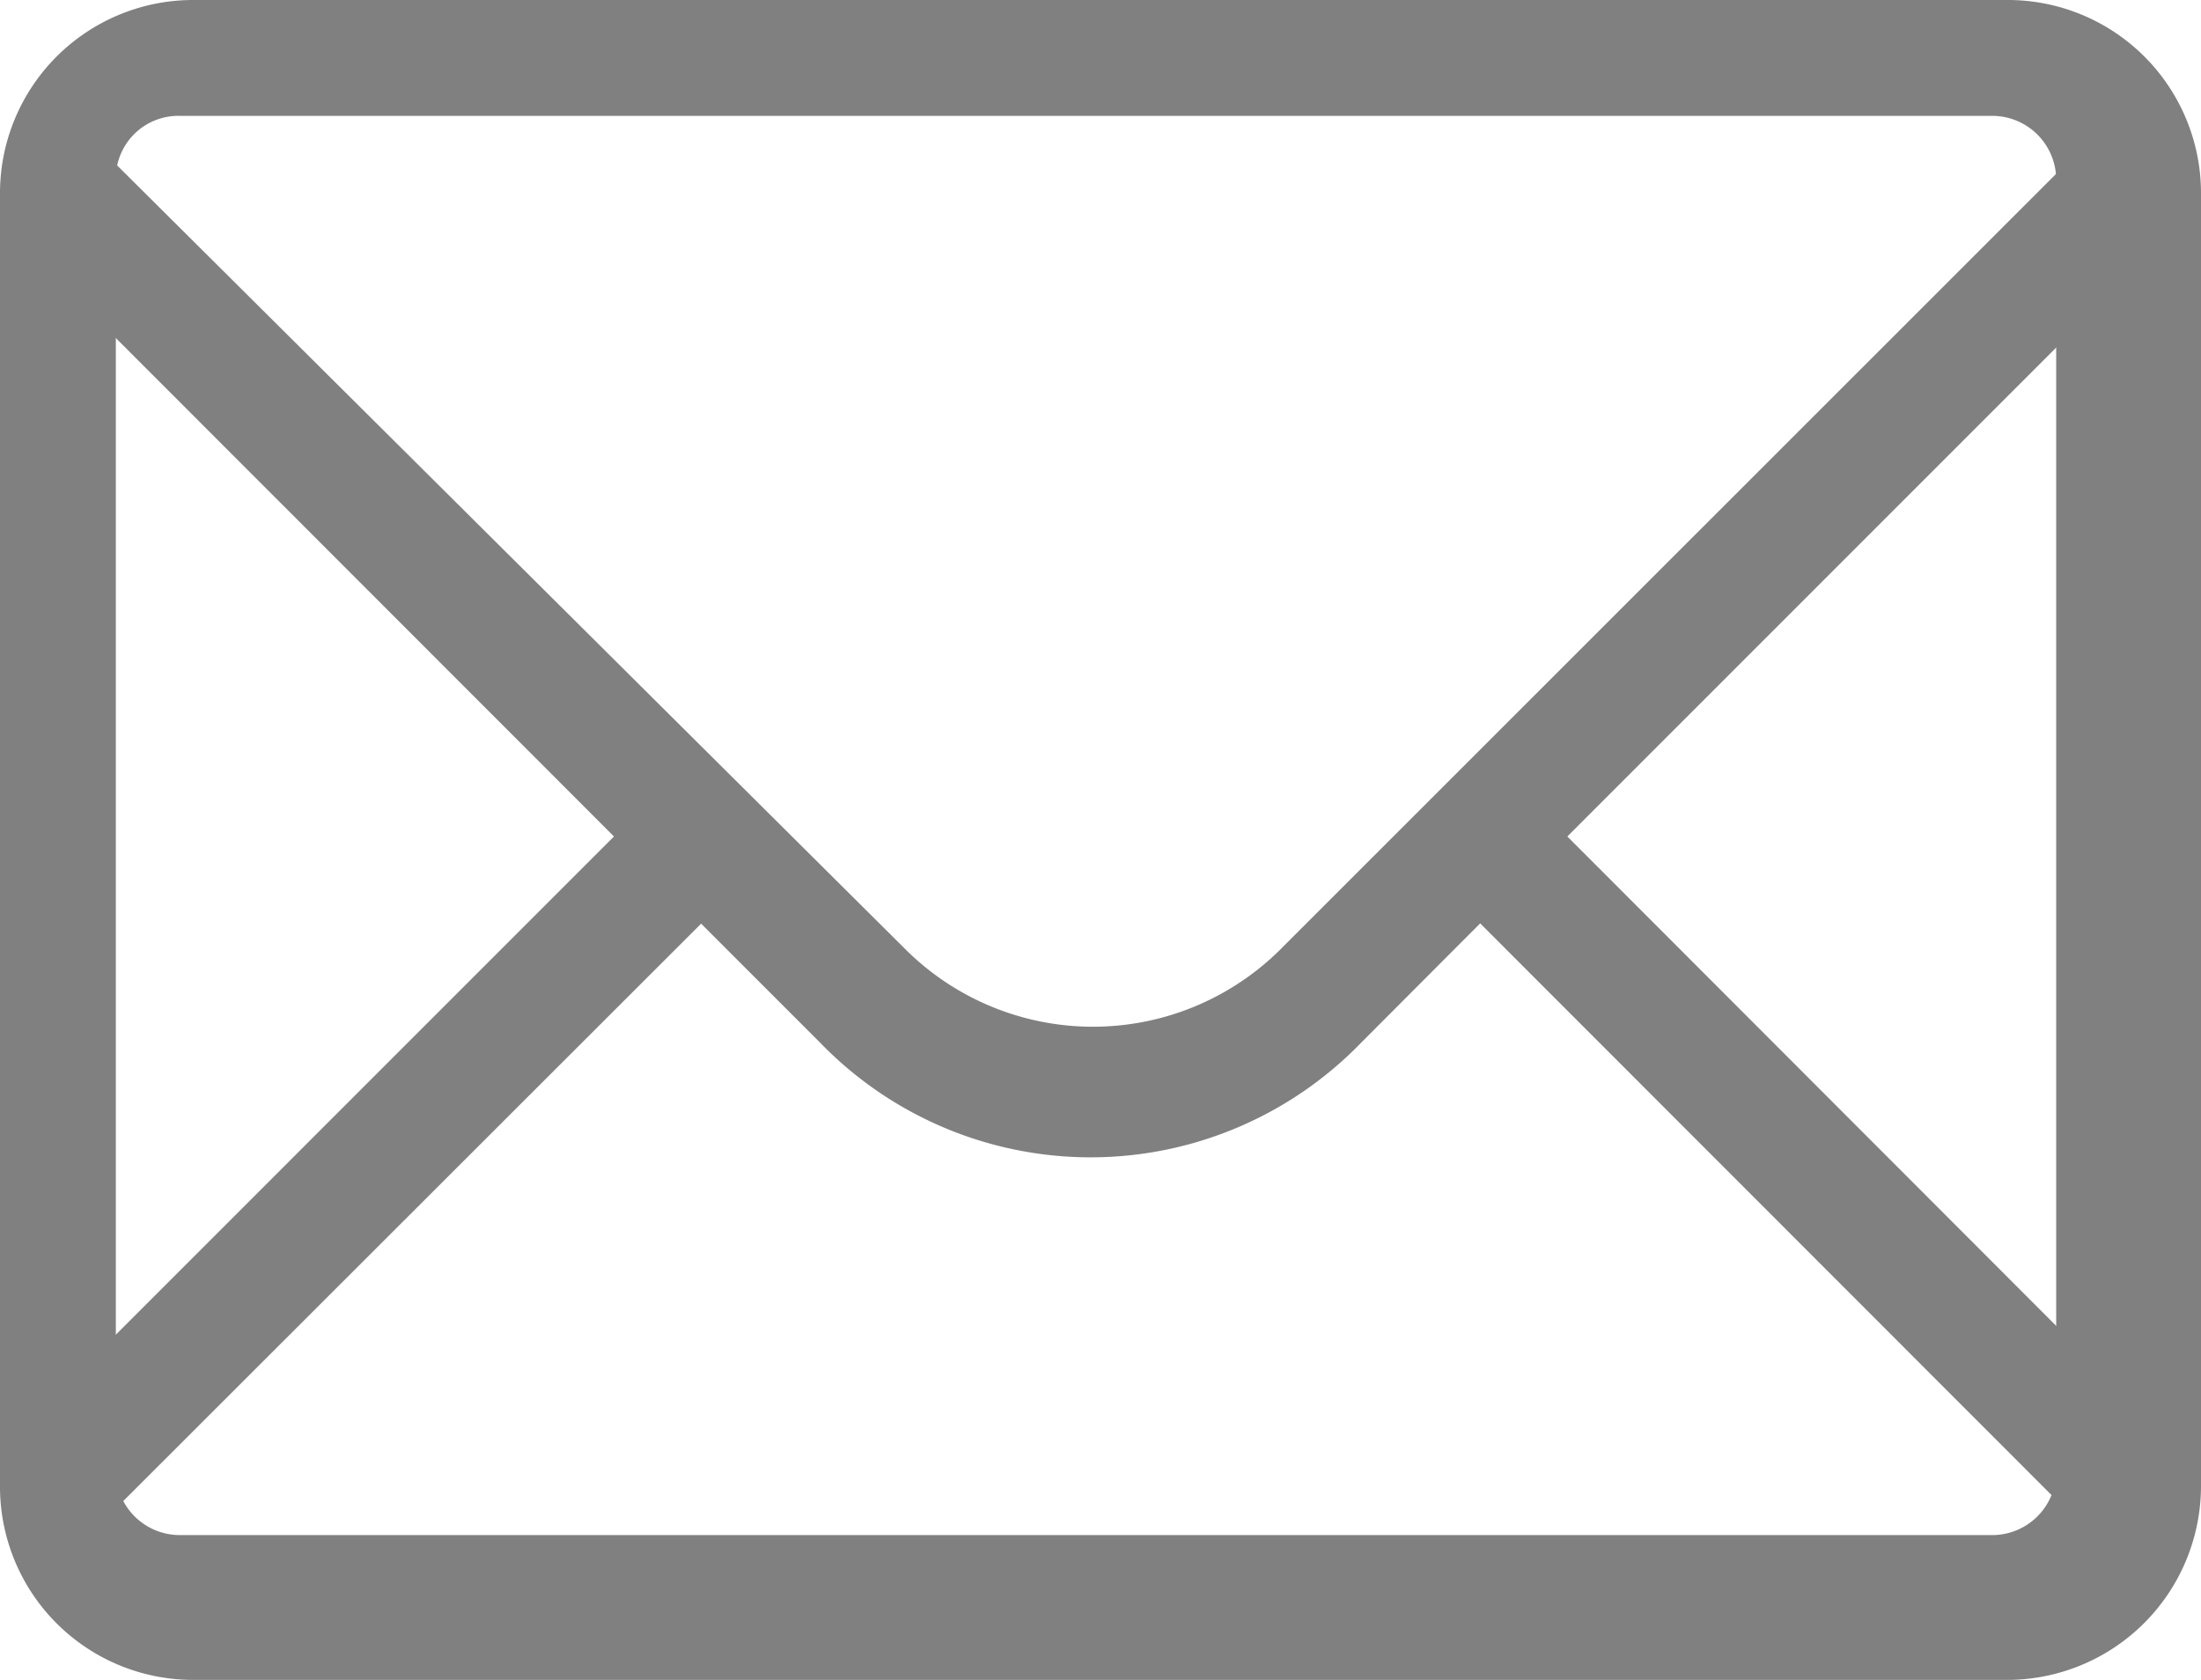
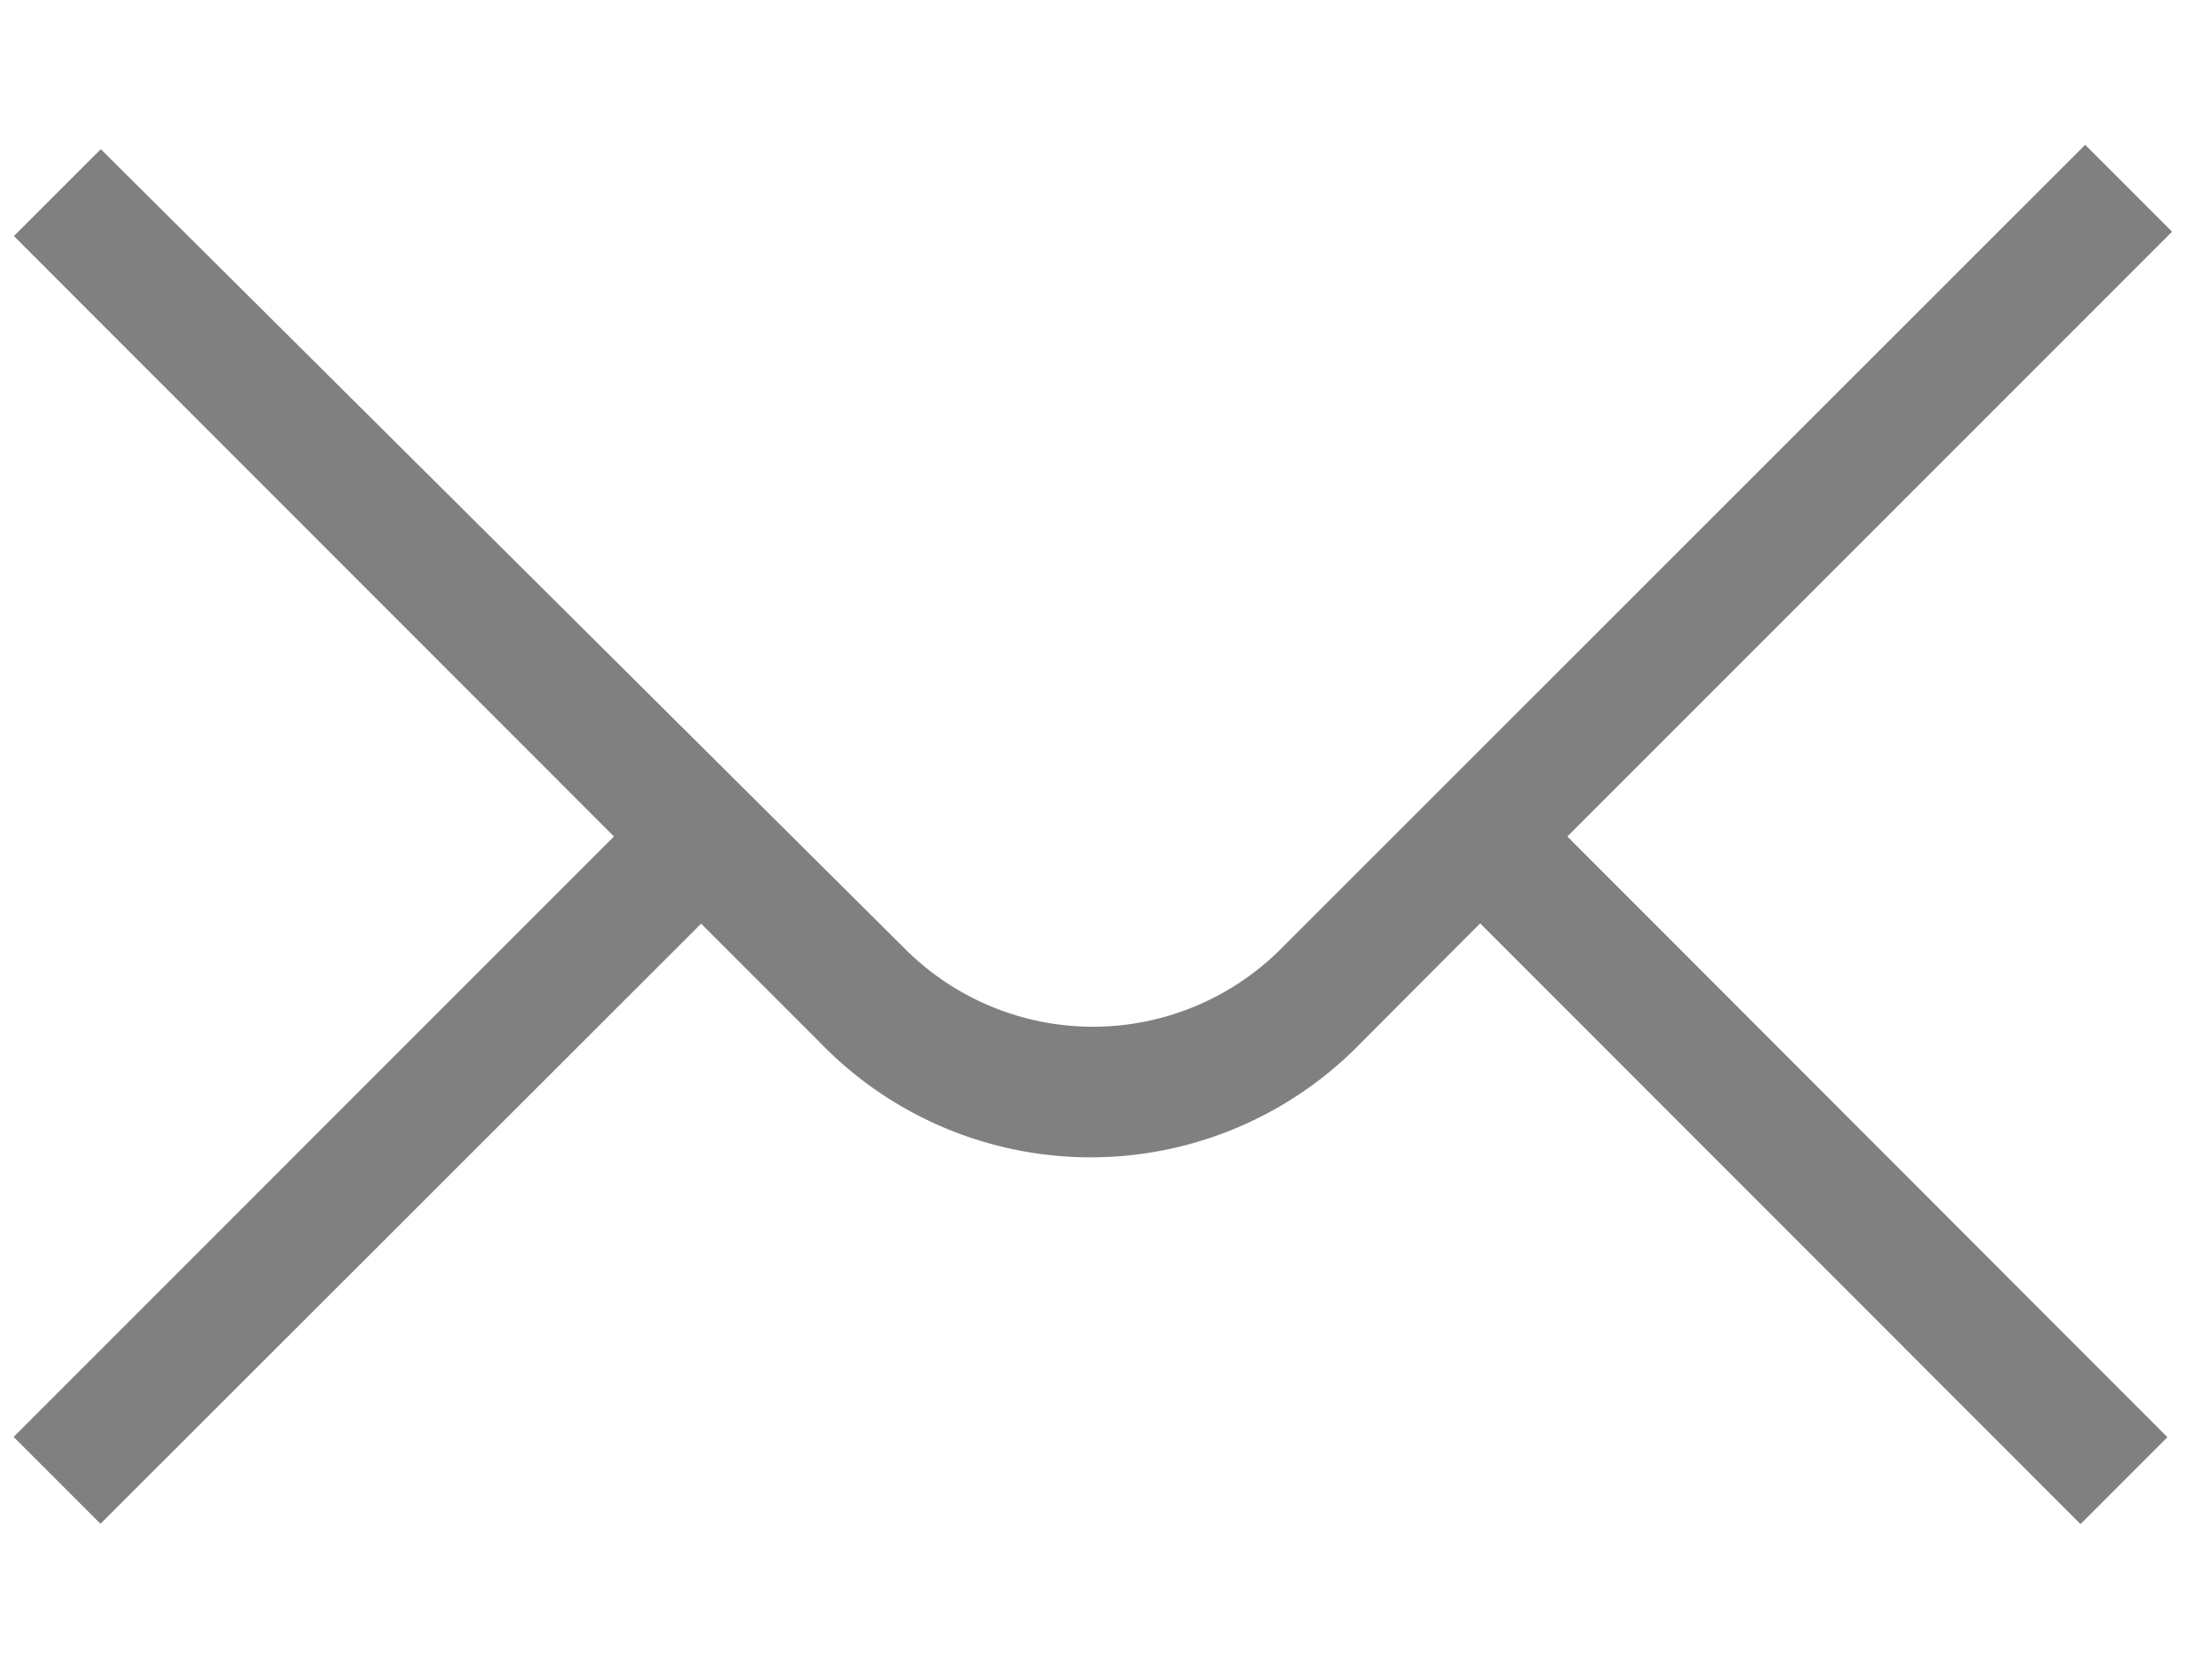
<svg xmlns="http://www.w3.org/2000/svg" viewBox="0 0 76 58">
  <defs>
    <style>.cls-1{fill:gray;}</style>
  </defs>
  <g id="Capa_2" data-name="Capa 2">
    <g id="Capa_1-2" data-name="Capa 1">
      <g id="Icon-Envelope">
        <path id="Fill-3" class="cls-1" d="M75,8,72,5,44.15,32.84a9.18,9.18,0,0,1-12.82,0L3.48,5.15l-3,3L21.2,28.88.47,49.61l3,3L24.21,31.89,28.32,36A13,13,0,0,0,47,36l4.11-4.12L71.84,52.62l3-3L54.12,28.88,75,8" />
-         <path id="Fill-4" class="cls-1" d="M69.34,58H6.65A6.67,6.67,0,0,1,0,51.35V6.65A6.67,6.67,0,0,1,6.65,0h62.7A6.67,6.67,0,0,1,76,6.65V51.34A6.7,6.7,0,0,1,69.34,58ZM6.22,4A2.16,2.16,0,0,0,4,6.21V50.78A2.21,2.21,0,0,0,6.22,53H68.78A2.21,2.21,0,0,0,71,50.78V6.22A2.21,2.21,0,0,0,68.78,4Z" />
      </g>
    </g>
  </g>
</svg>